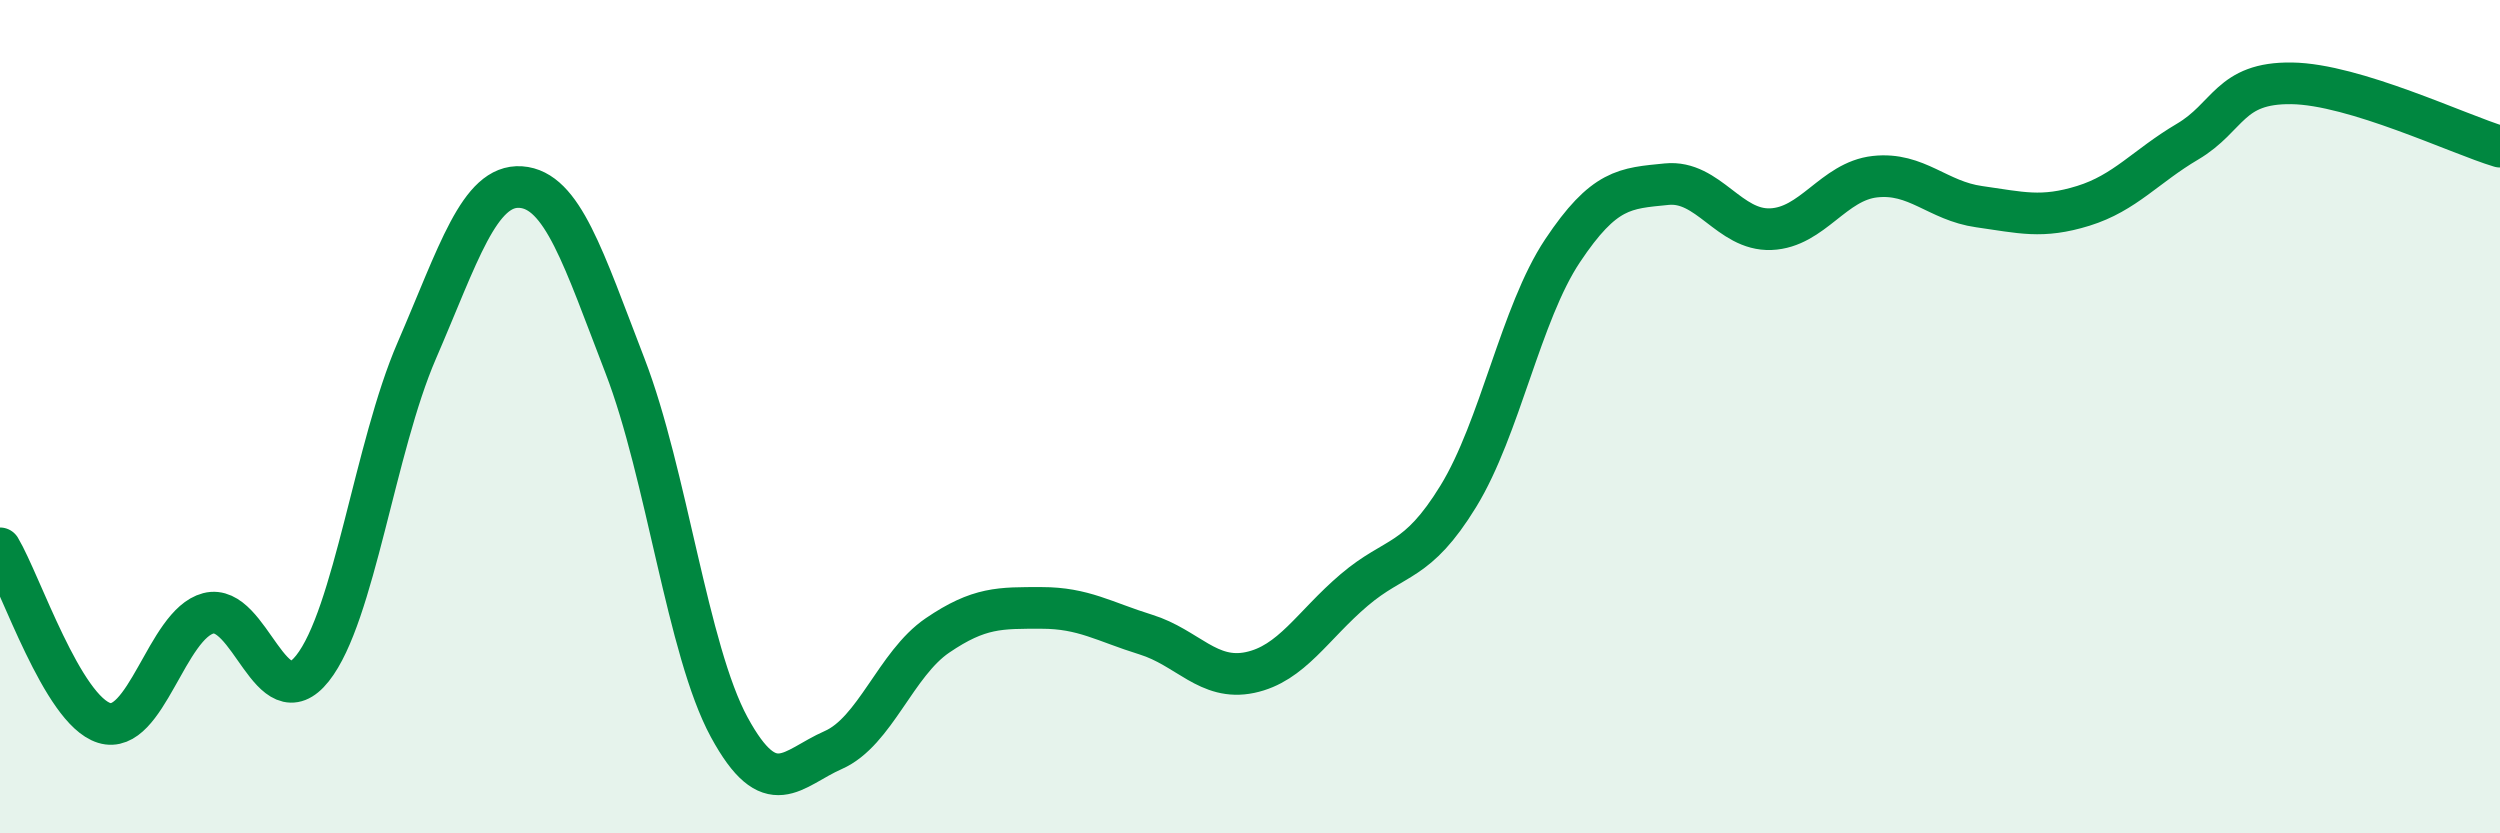
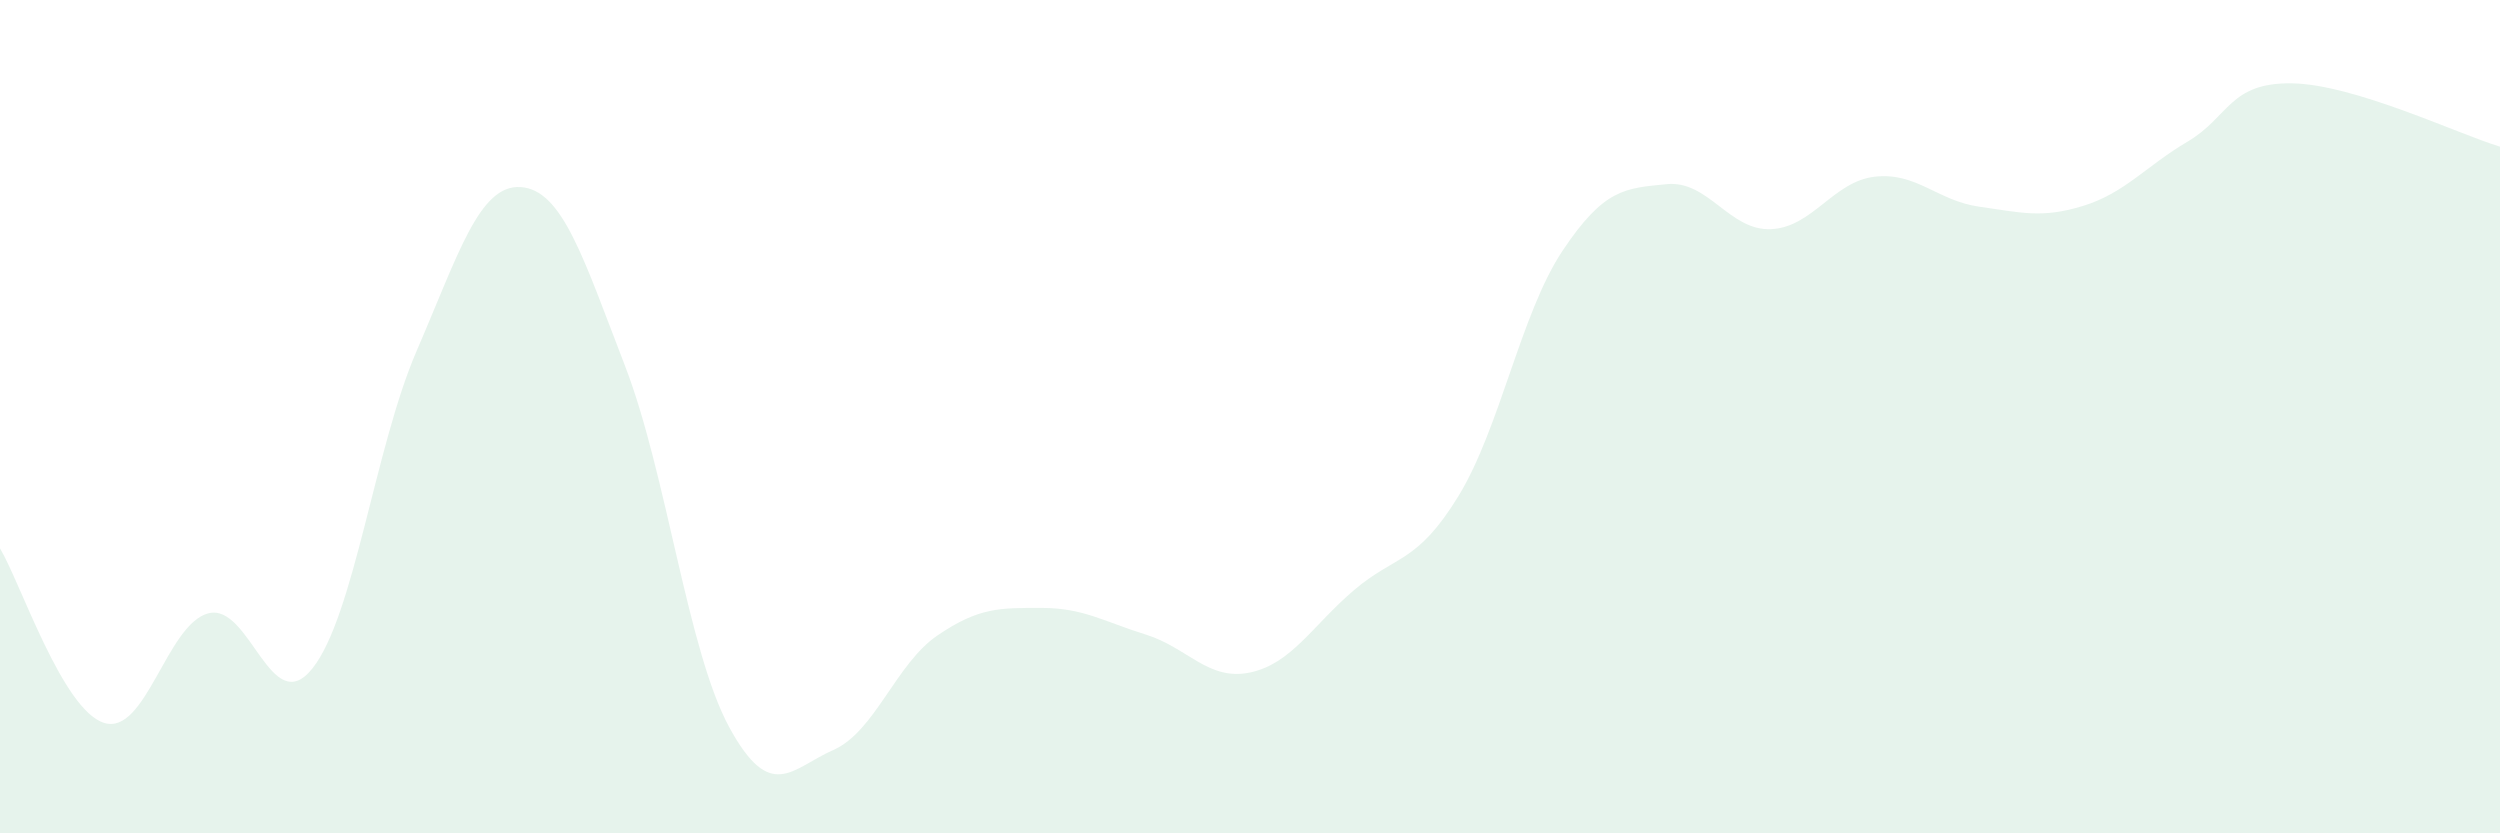
<svg xmlns="http://www.w3.org/2000/svg" width="60" height="20" viewBox="0 0 60 20">
  <path d="M 0,13.16 C 0.5,14 1.5,17.04 2.5,17.35 C 3.5,17.66 4,14.98 5,14.72 C 6,14.46 6.5,17.3 7.5,16.04 C 8.5,14.78 9,10.73 10,8.42 C 11,6.11 11.5,4.42 12.5,4.49 C 13.5,4.56 14,6.19 15,8.78 C 16,11.37 16.5,15.61 17.5,17.45 C 18.5,19.29 19,18.44 20,18 C 21,17.56 21.5,15.93 22.5,15.25 C 23.5,14.57 24,14.59 25,14.59 C 26,14.59 26.5,14.92 27.5,15.23 C 28.5,15.54 29,16.35 30,16.14 C 31,15.93 31.5,15.01 32.5,14.16 C 33.5,13.31 34,13.54 35,11.91 C 36,10.28 36.5,7.52 37.5,6.02 C 38.5,4.52 39,4.52 40,4.42 C 41,4.32 41.5,5.54 42.5,5.5 C 43.5,5.46 44,4.35 45,4.24 C 46,4.13 46.5,4.82 47.5,4.96 C 48.5,5.1 49,5.25 50,4.94 C 51,4.63 51.5,3.99 52.5,3.4 C 53.5,2.81 53.5,1.98 55,2 C 56.5,2.02 59,3.22 60,3.52L60 20L0 20Z" fill="#008740" opacity="0.1" stroke-linecap="round" stroke-linejoin="round" />
-   <path d="M 0,13.16 C 0.5,14 1.5,17.04 2.5,17.35 C 3.5,17.66 4,14.98 5,14.72 C 6,14.46 6.5,17.3 7.5,16.04 C 8.5,14.78 9,10.73 10,8.42 C 11,6.11 11.5,4.42 12.5,4.49 C 13.5,4.56 14,6.19 15,8.78 C 16,11.37 16.5,15.61 17.5,17.45 C 18.5,19.29 19,18.44 20,18 C 21,17.56 21.5,15.93 22.5,15.25 C 23.5,14.57 24,14.59 25,14.59 C 26,14.59 26.5,14.92 27.5,15.23 C 28.5,15.54 29,16.35 30,16.14 C 31,15.93 31.5,15.01 32.5,14.16 C 33.5,13.31 34,13.54 35,11.91 C 36,10.28 36.5,7.52 37.5,6.02 C 38.5,4.52 39,4.52 40,4.42 C 41,4.32 41.5,5.54 42.5,5.5 C 43.5,5.46 44,4.35 45,4.24 C 46,4.13 46.5,4.82 47.5,4.96 C 48.5,5.1 49,5.25 50,4.94 C 51,4.63 51.5,3.99 52.5,3.4 C 53.5,2.81 53.5,1.98 55,2 C 56.5,2.02 59,3.22 60,3.52" stroke="#008740" stroke-width="1" fill="none" stroke-linecap="round" stroke-linejoin="round" />
</svg>